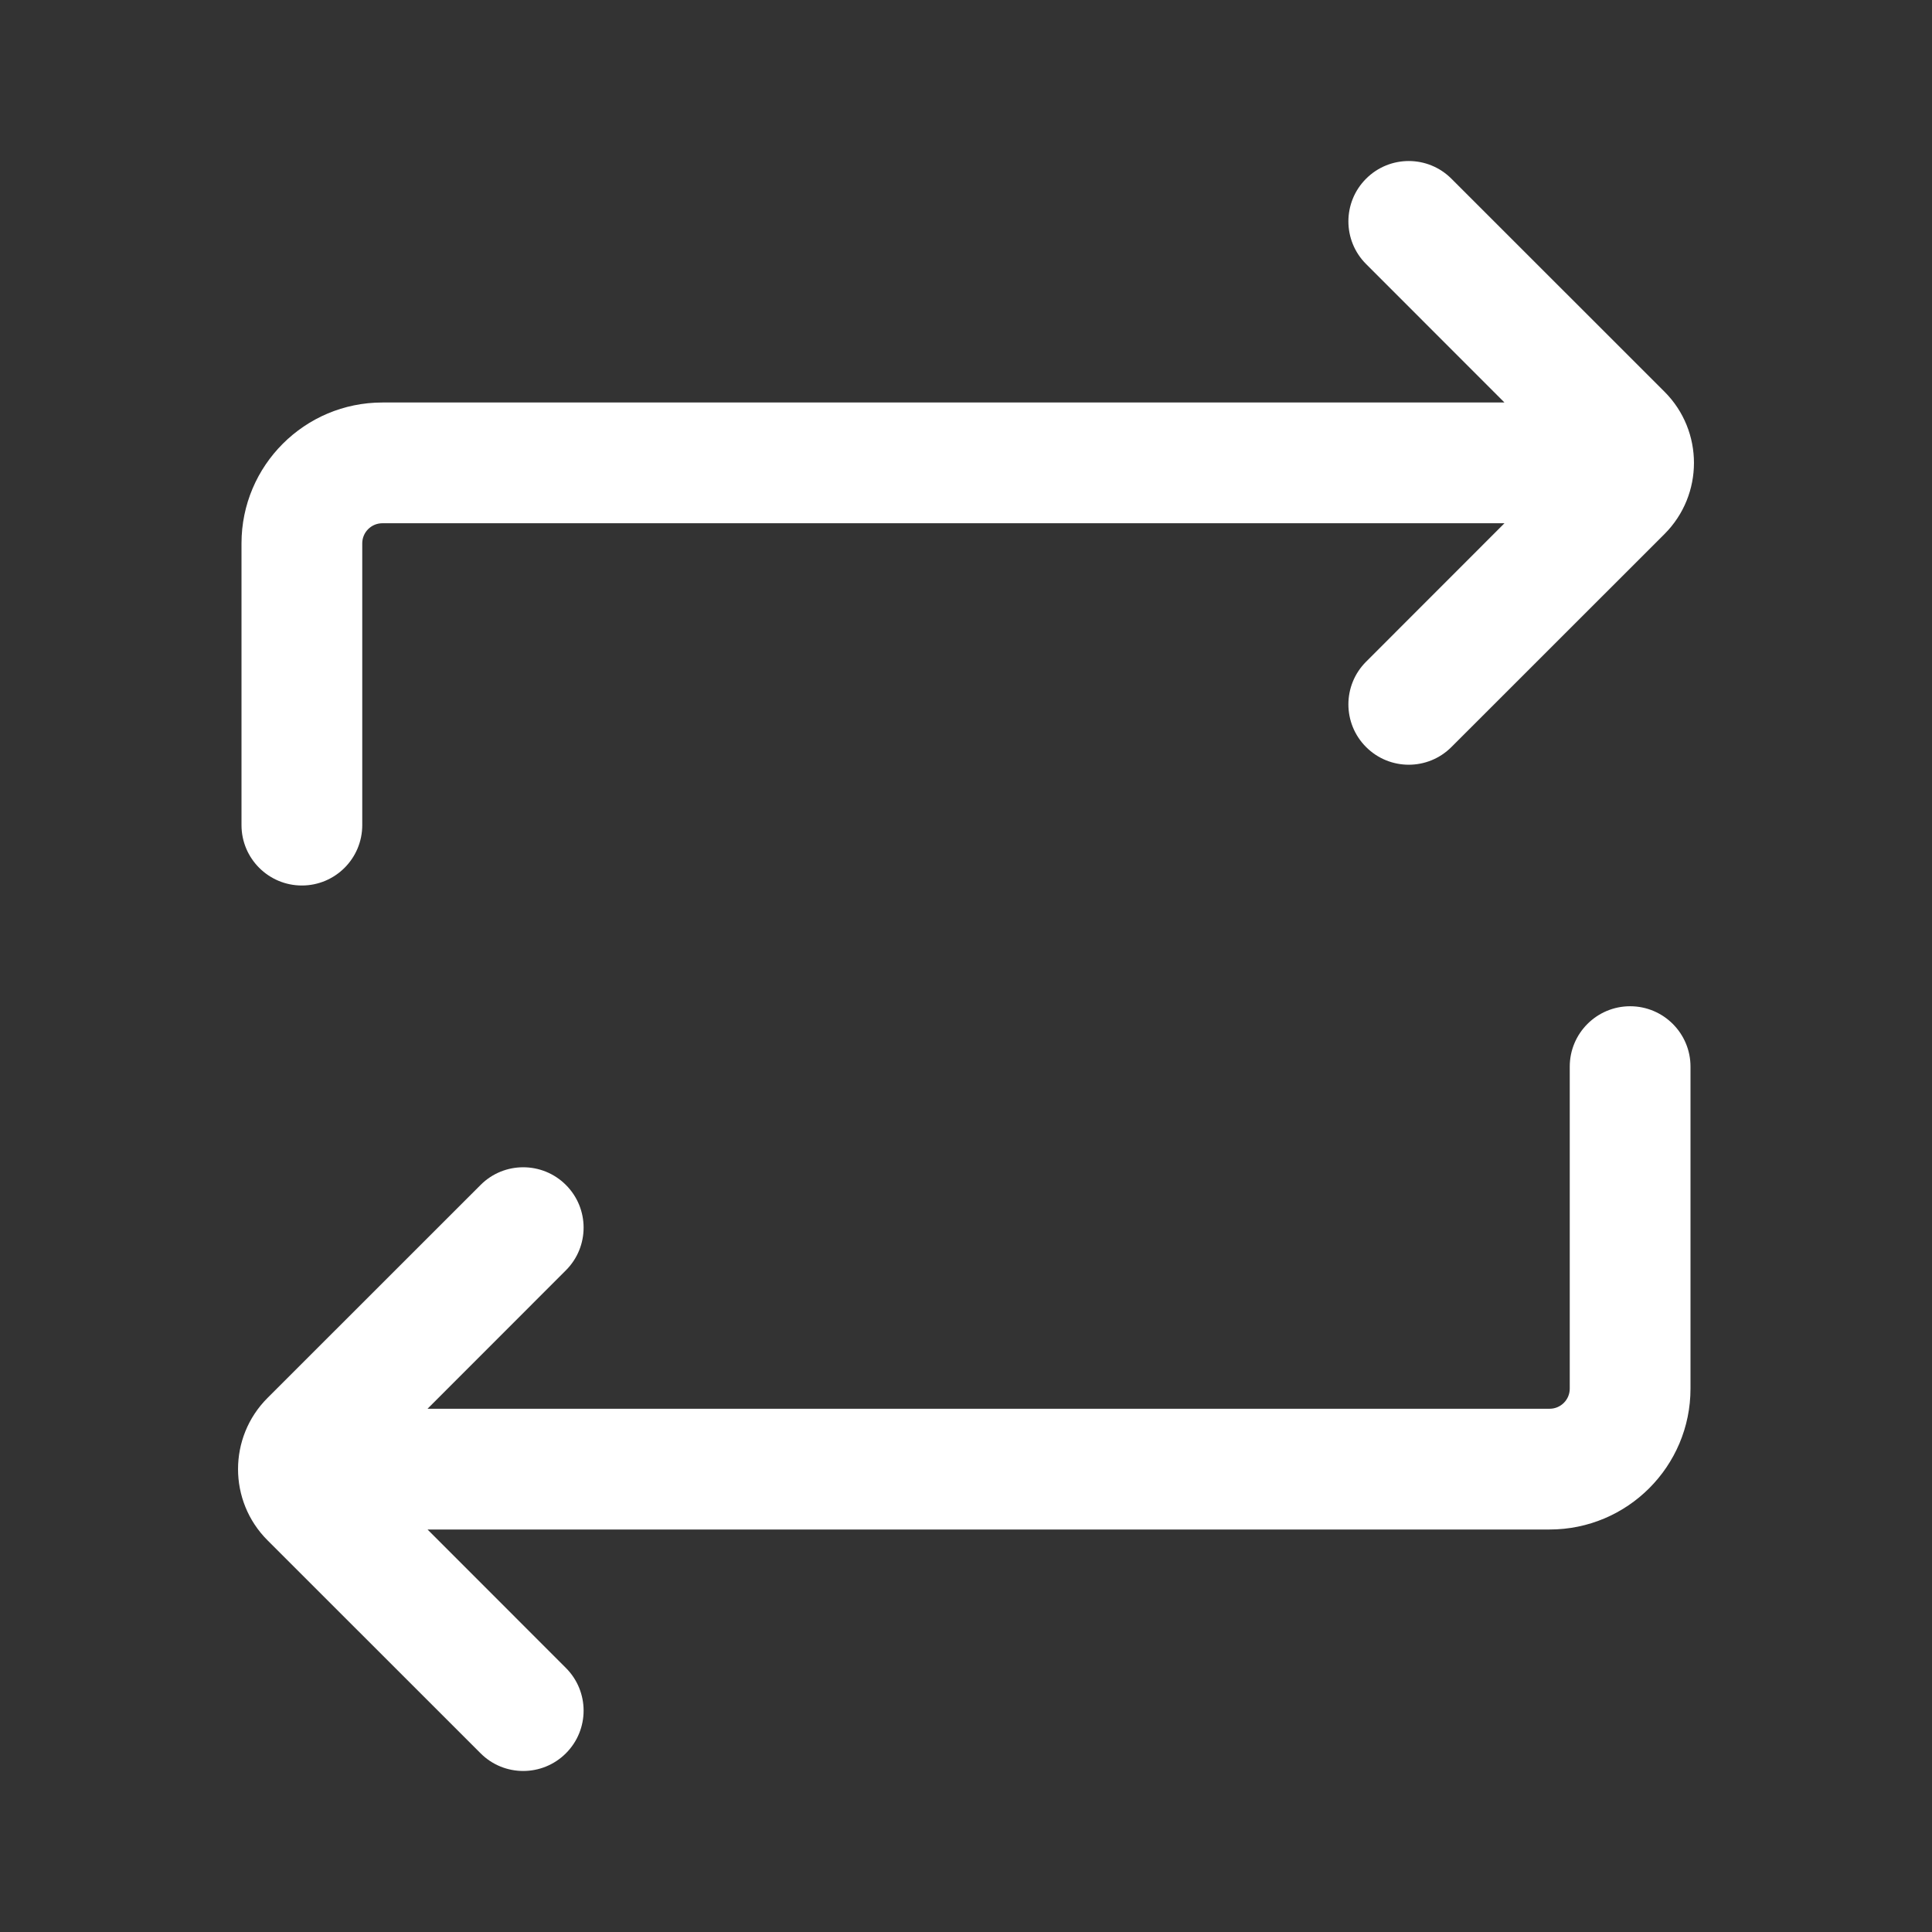
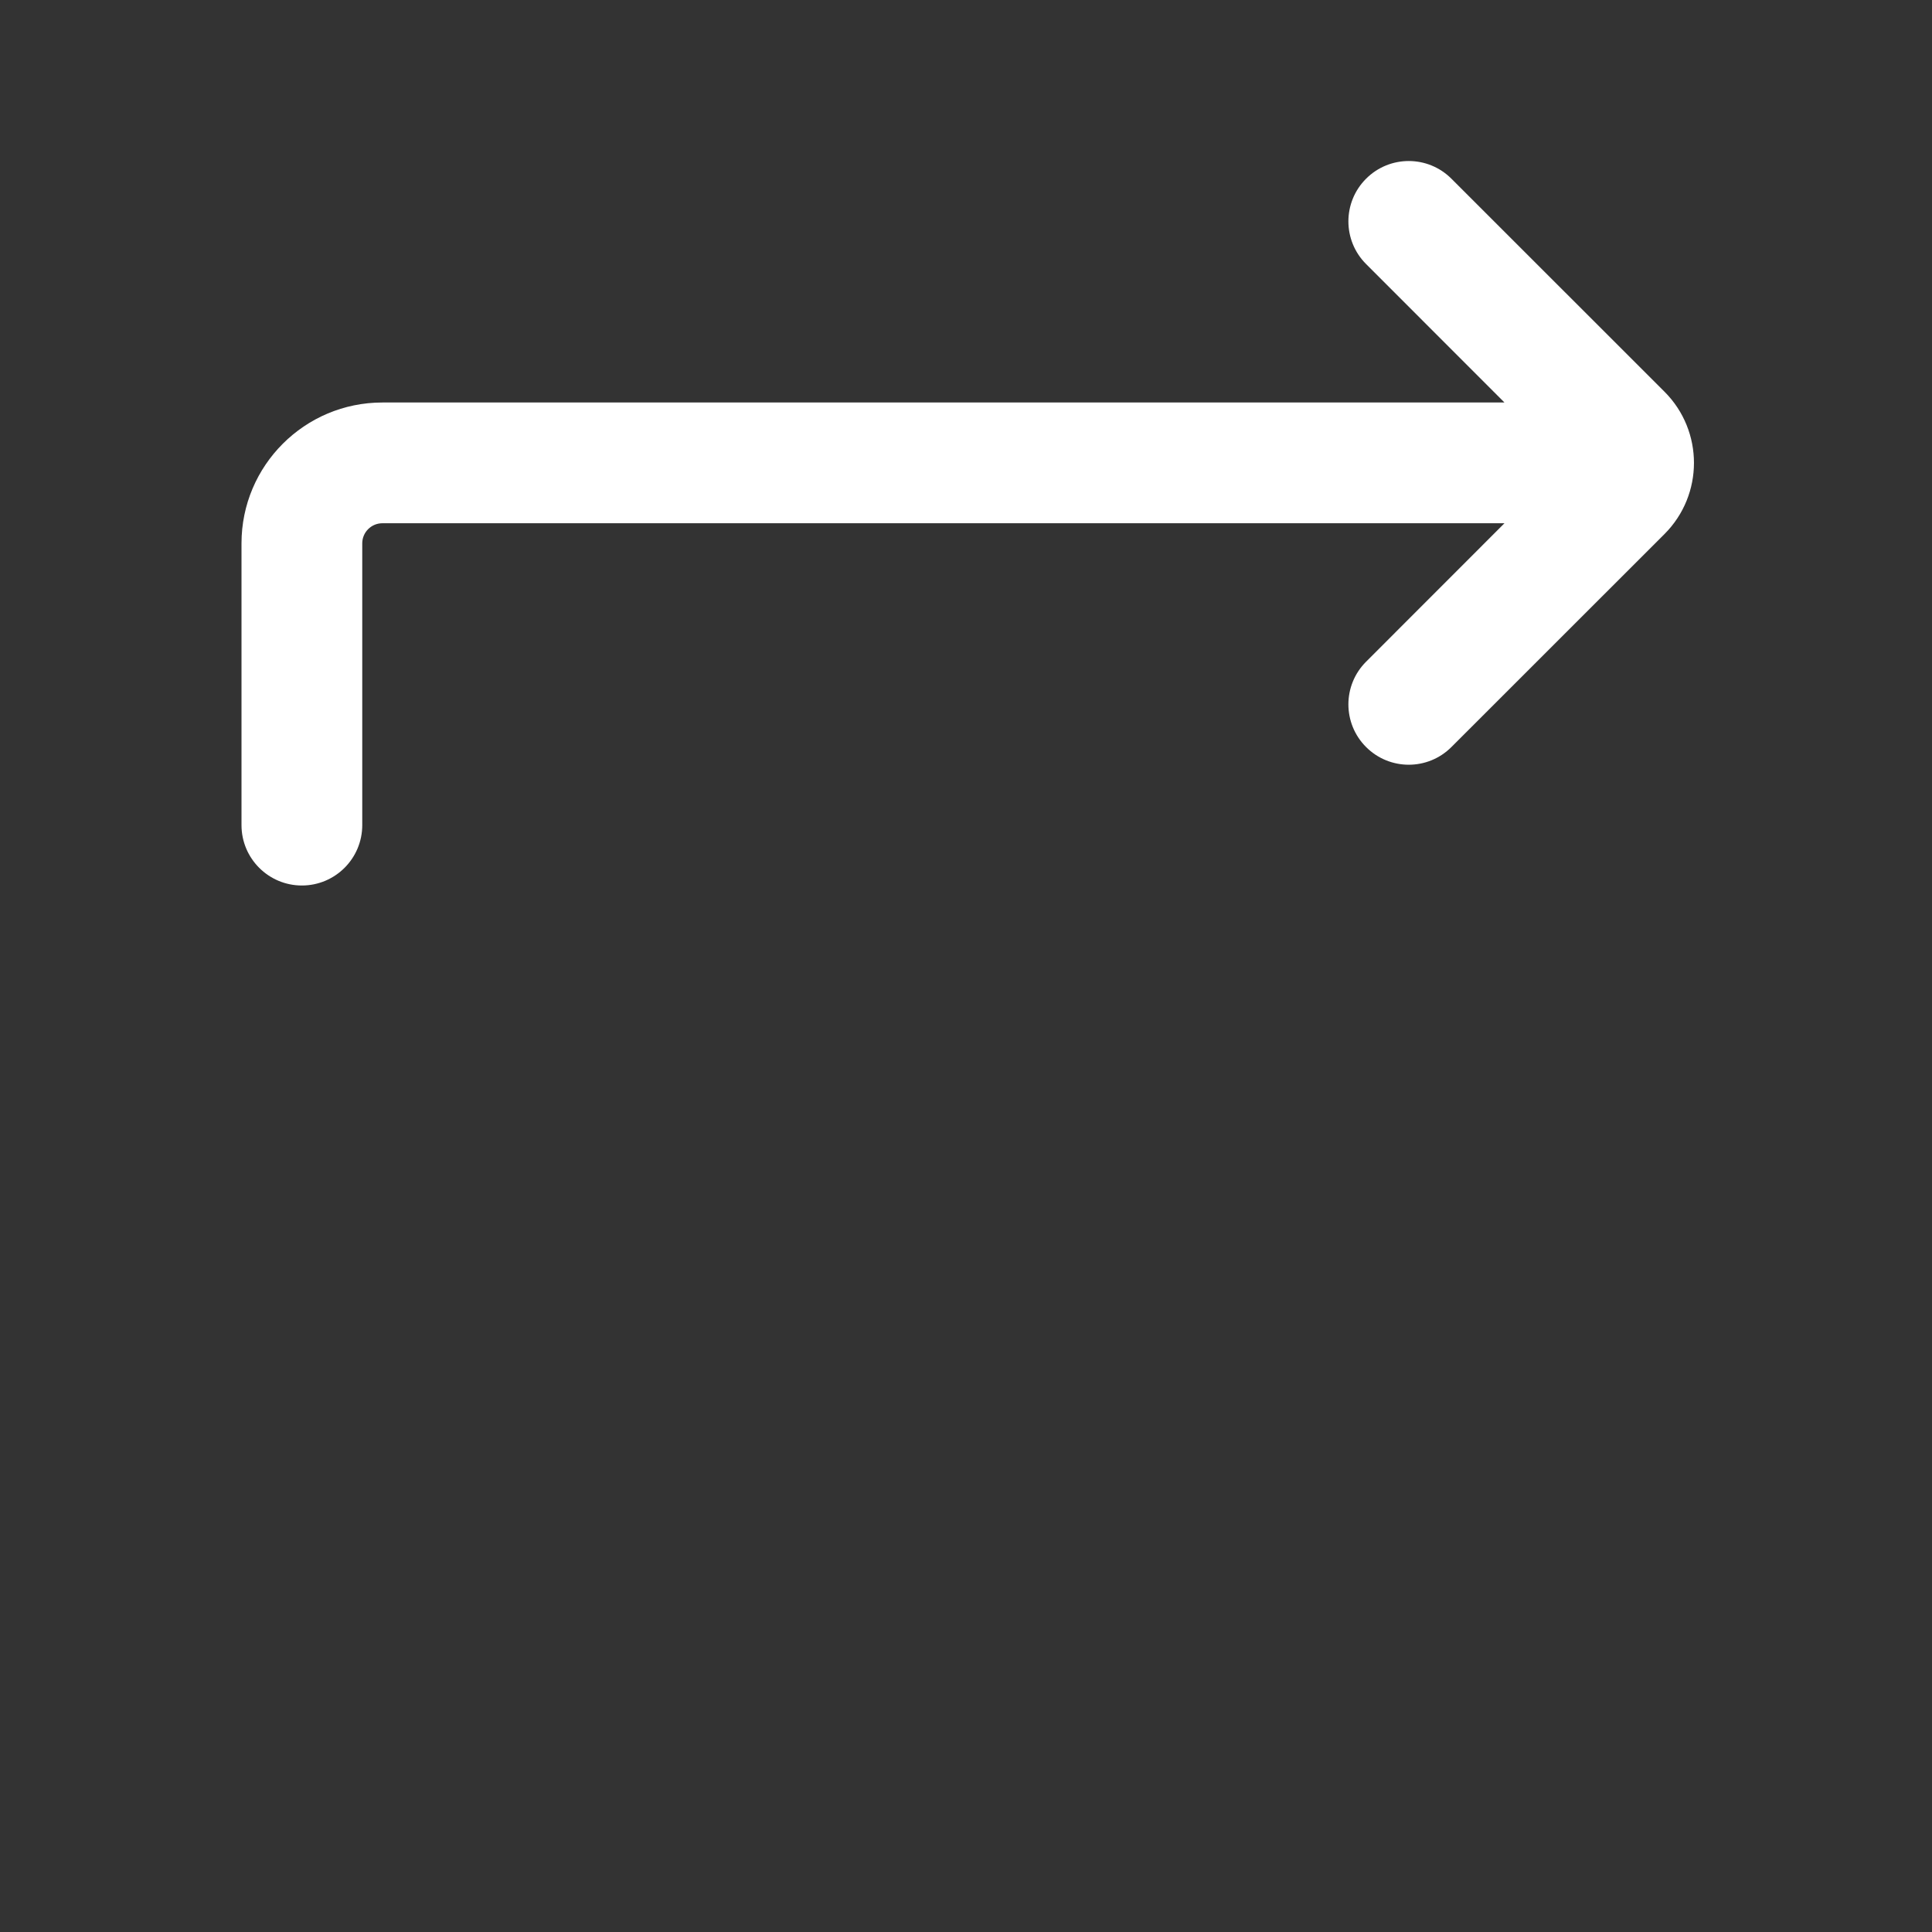
<svg xmlns="http://www.w3.org/2000/svg" fill="none" viewBox="0 0 24 24" height="24" width="24">
  <rect x="0" y="0" width="24" height="24" fill="#333333" stroke="none" />
  <path fill="white" d="M16.97 2.22C17.263 1.927 17.737 1.927 18.03 2.22L20.677 4.866C21.165 5.354 21.165 6.146 20.677 6.634L18.03 9.28C17.737 9.573 17.263 9.573 16.97 9.28C16.677 8.987 16.677 8.513 16.97 8.22L18.689 6.5H4.75C4.612 6.5 4.5 6.612 4.5 6.75V10.25C4.5 10.664 4.164 11 3.75 11C3.336 11 3 10.664 3 10.25V6.75C3 5.784 3.784 5 4.75 5H18.689L16.97 3.28C16.677 2.987 16.677 2.513 16.97 2.22Z" />
-   <path fill="white" d="M21 13.25C21 12.836 20.664 12.5 20.25 12.5C19.836 12.5 19.5 12.836 19.5 13.25V17.25C19.5 17.388 19.388 17.5 19.25 17.5H5.311L7.03 15.78C7.323 15.487 7.323 15.013 7.03 14.72C6.737 14.427 6.262 14.427 5.97 14.72L3.323 17.366C2.835 17.854 2.835 18.646 3.323 19.134L5.97 21.78C6.262 22.073 6.737 22.073 7.03 21.78C7.323 21.487 7.323 21.013 7.03 20.72L5.311 19H19.25C20.216 19 21 18.216 21 17.25V13.25Z" />
</svg>